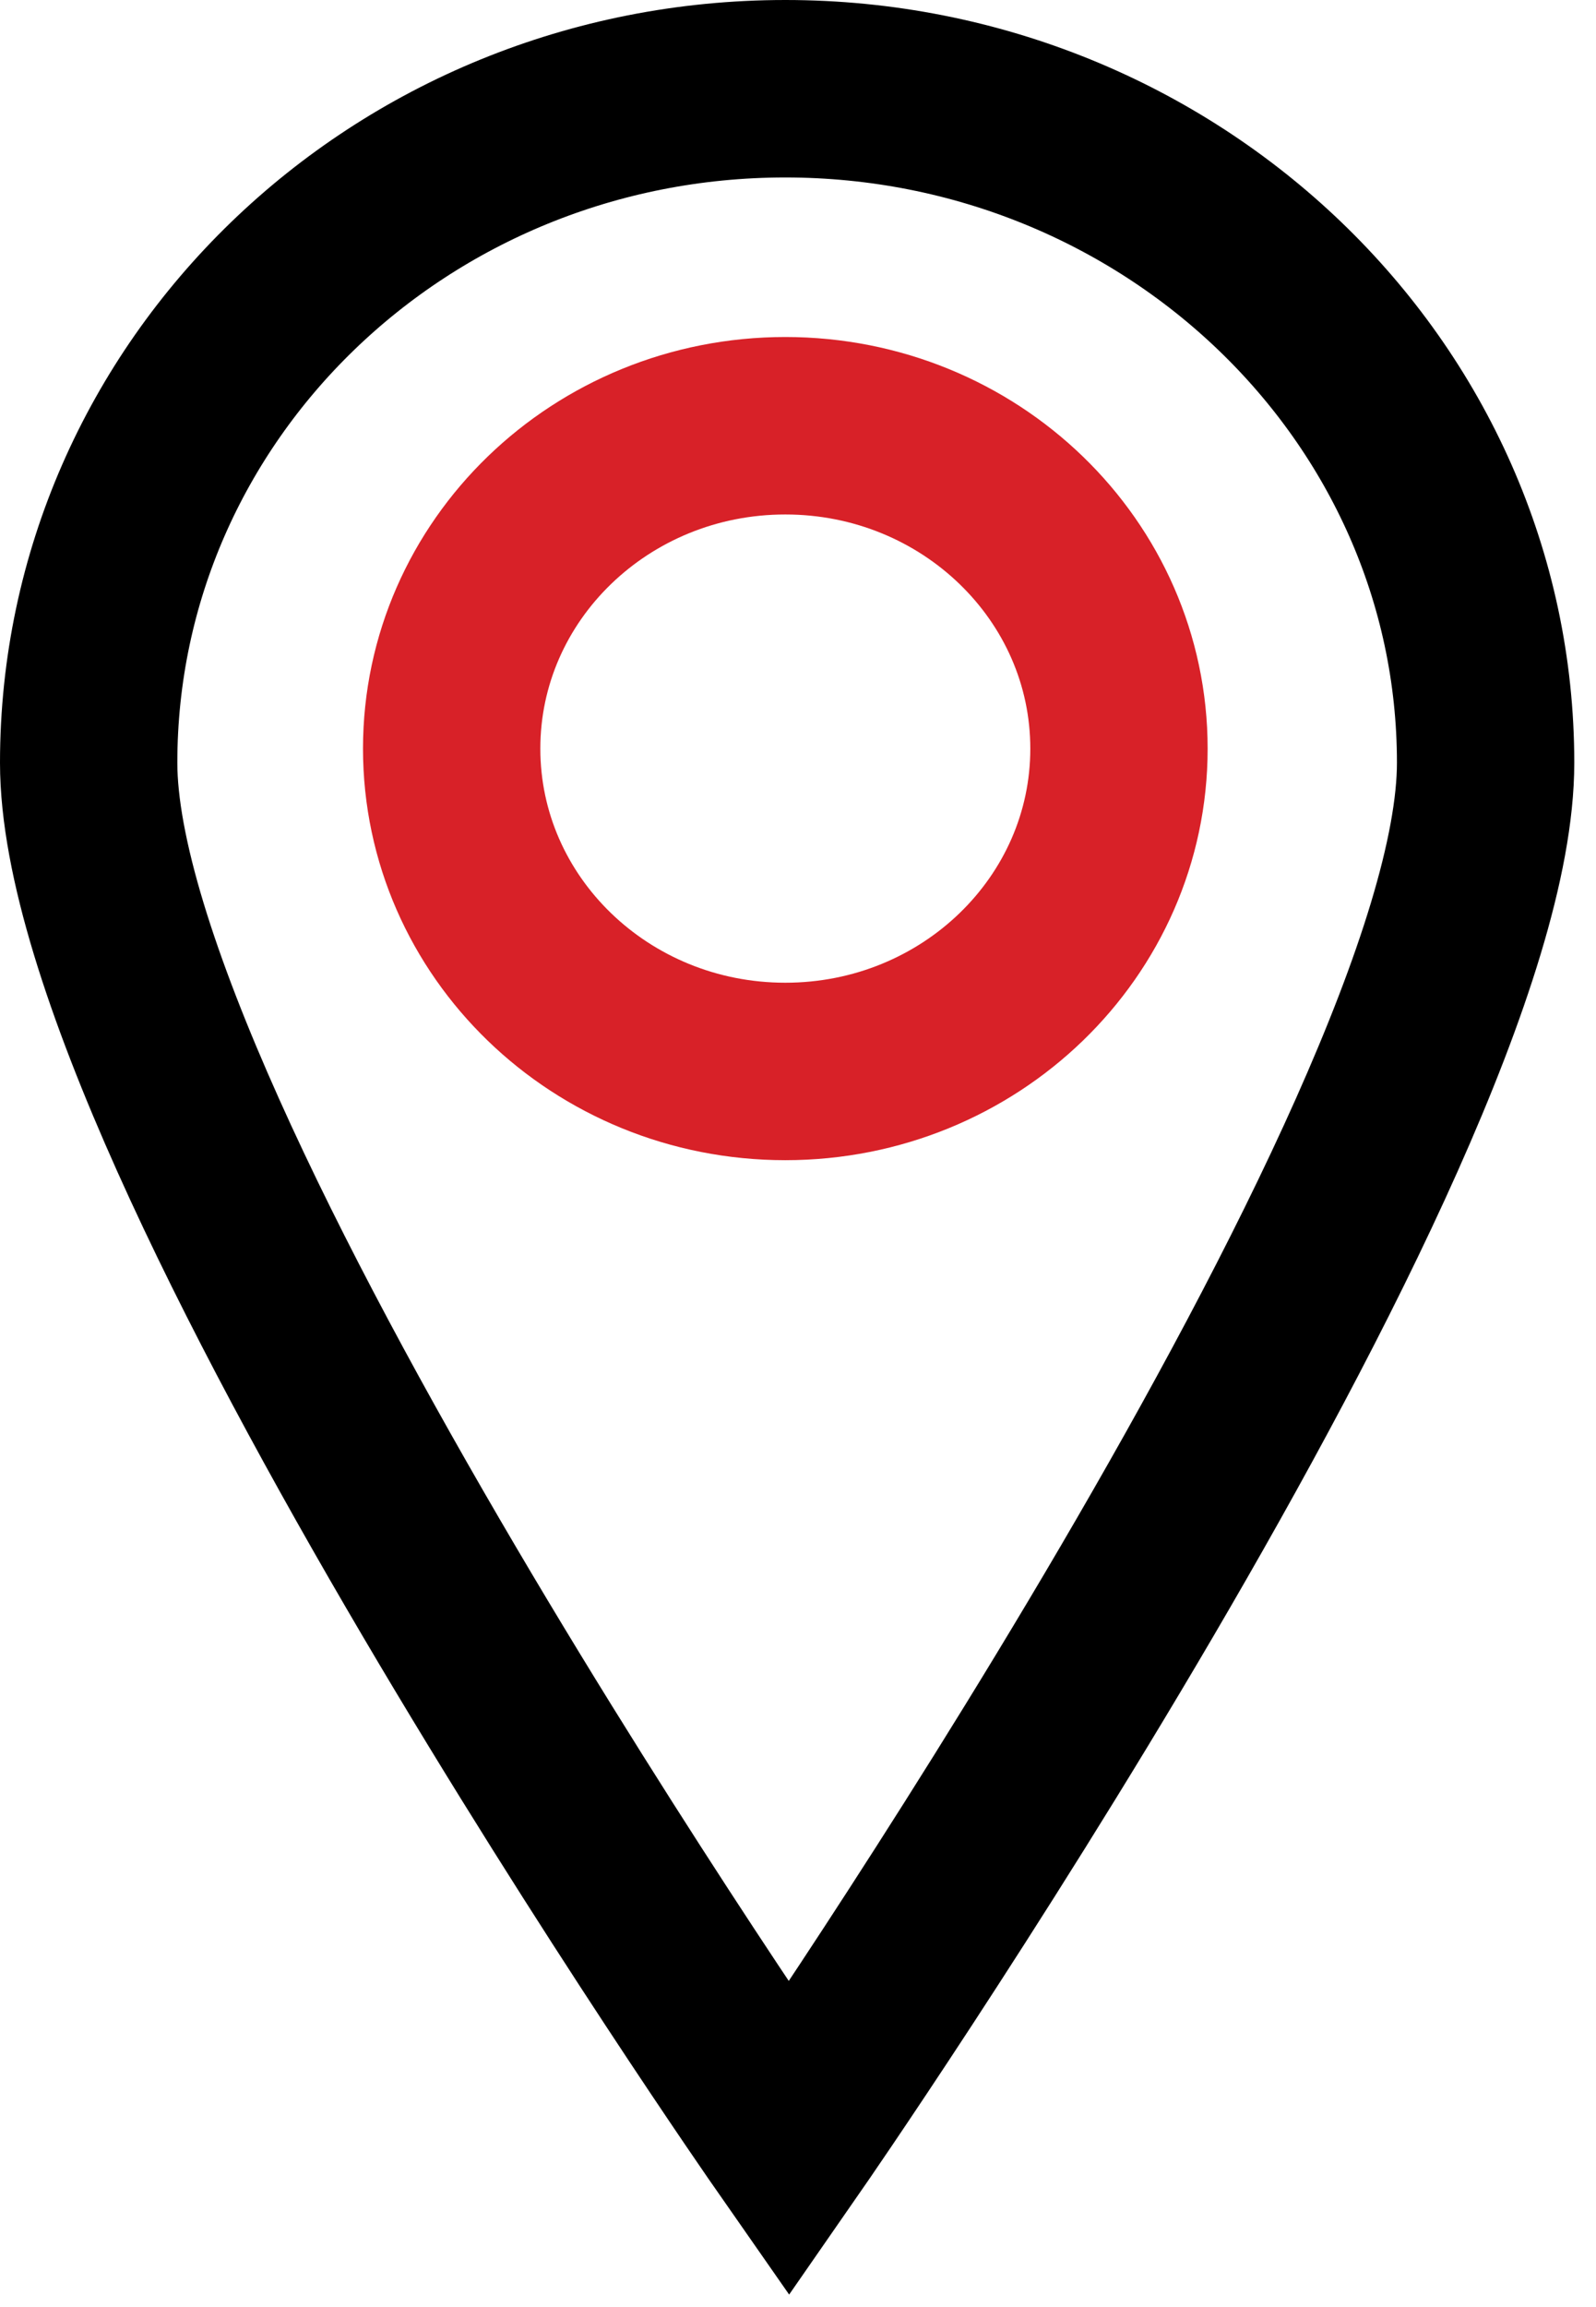
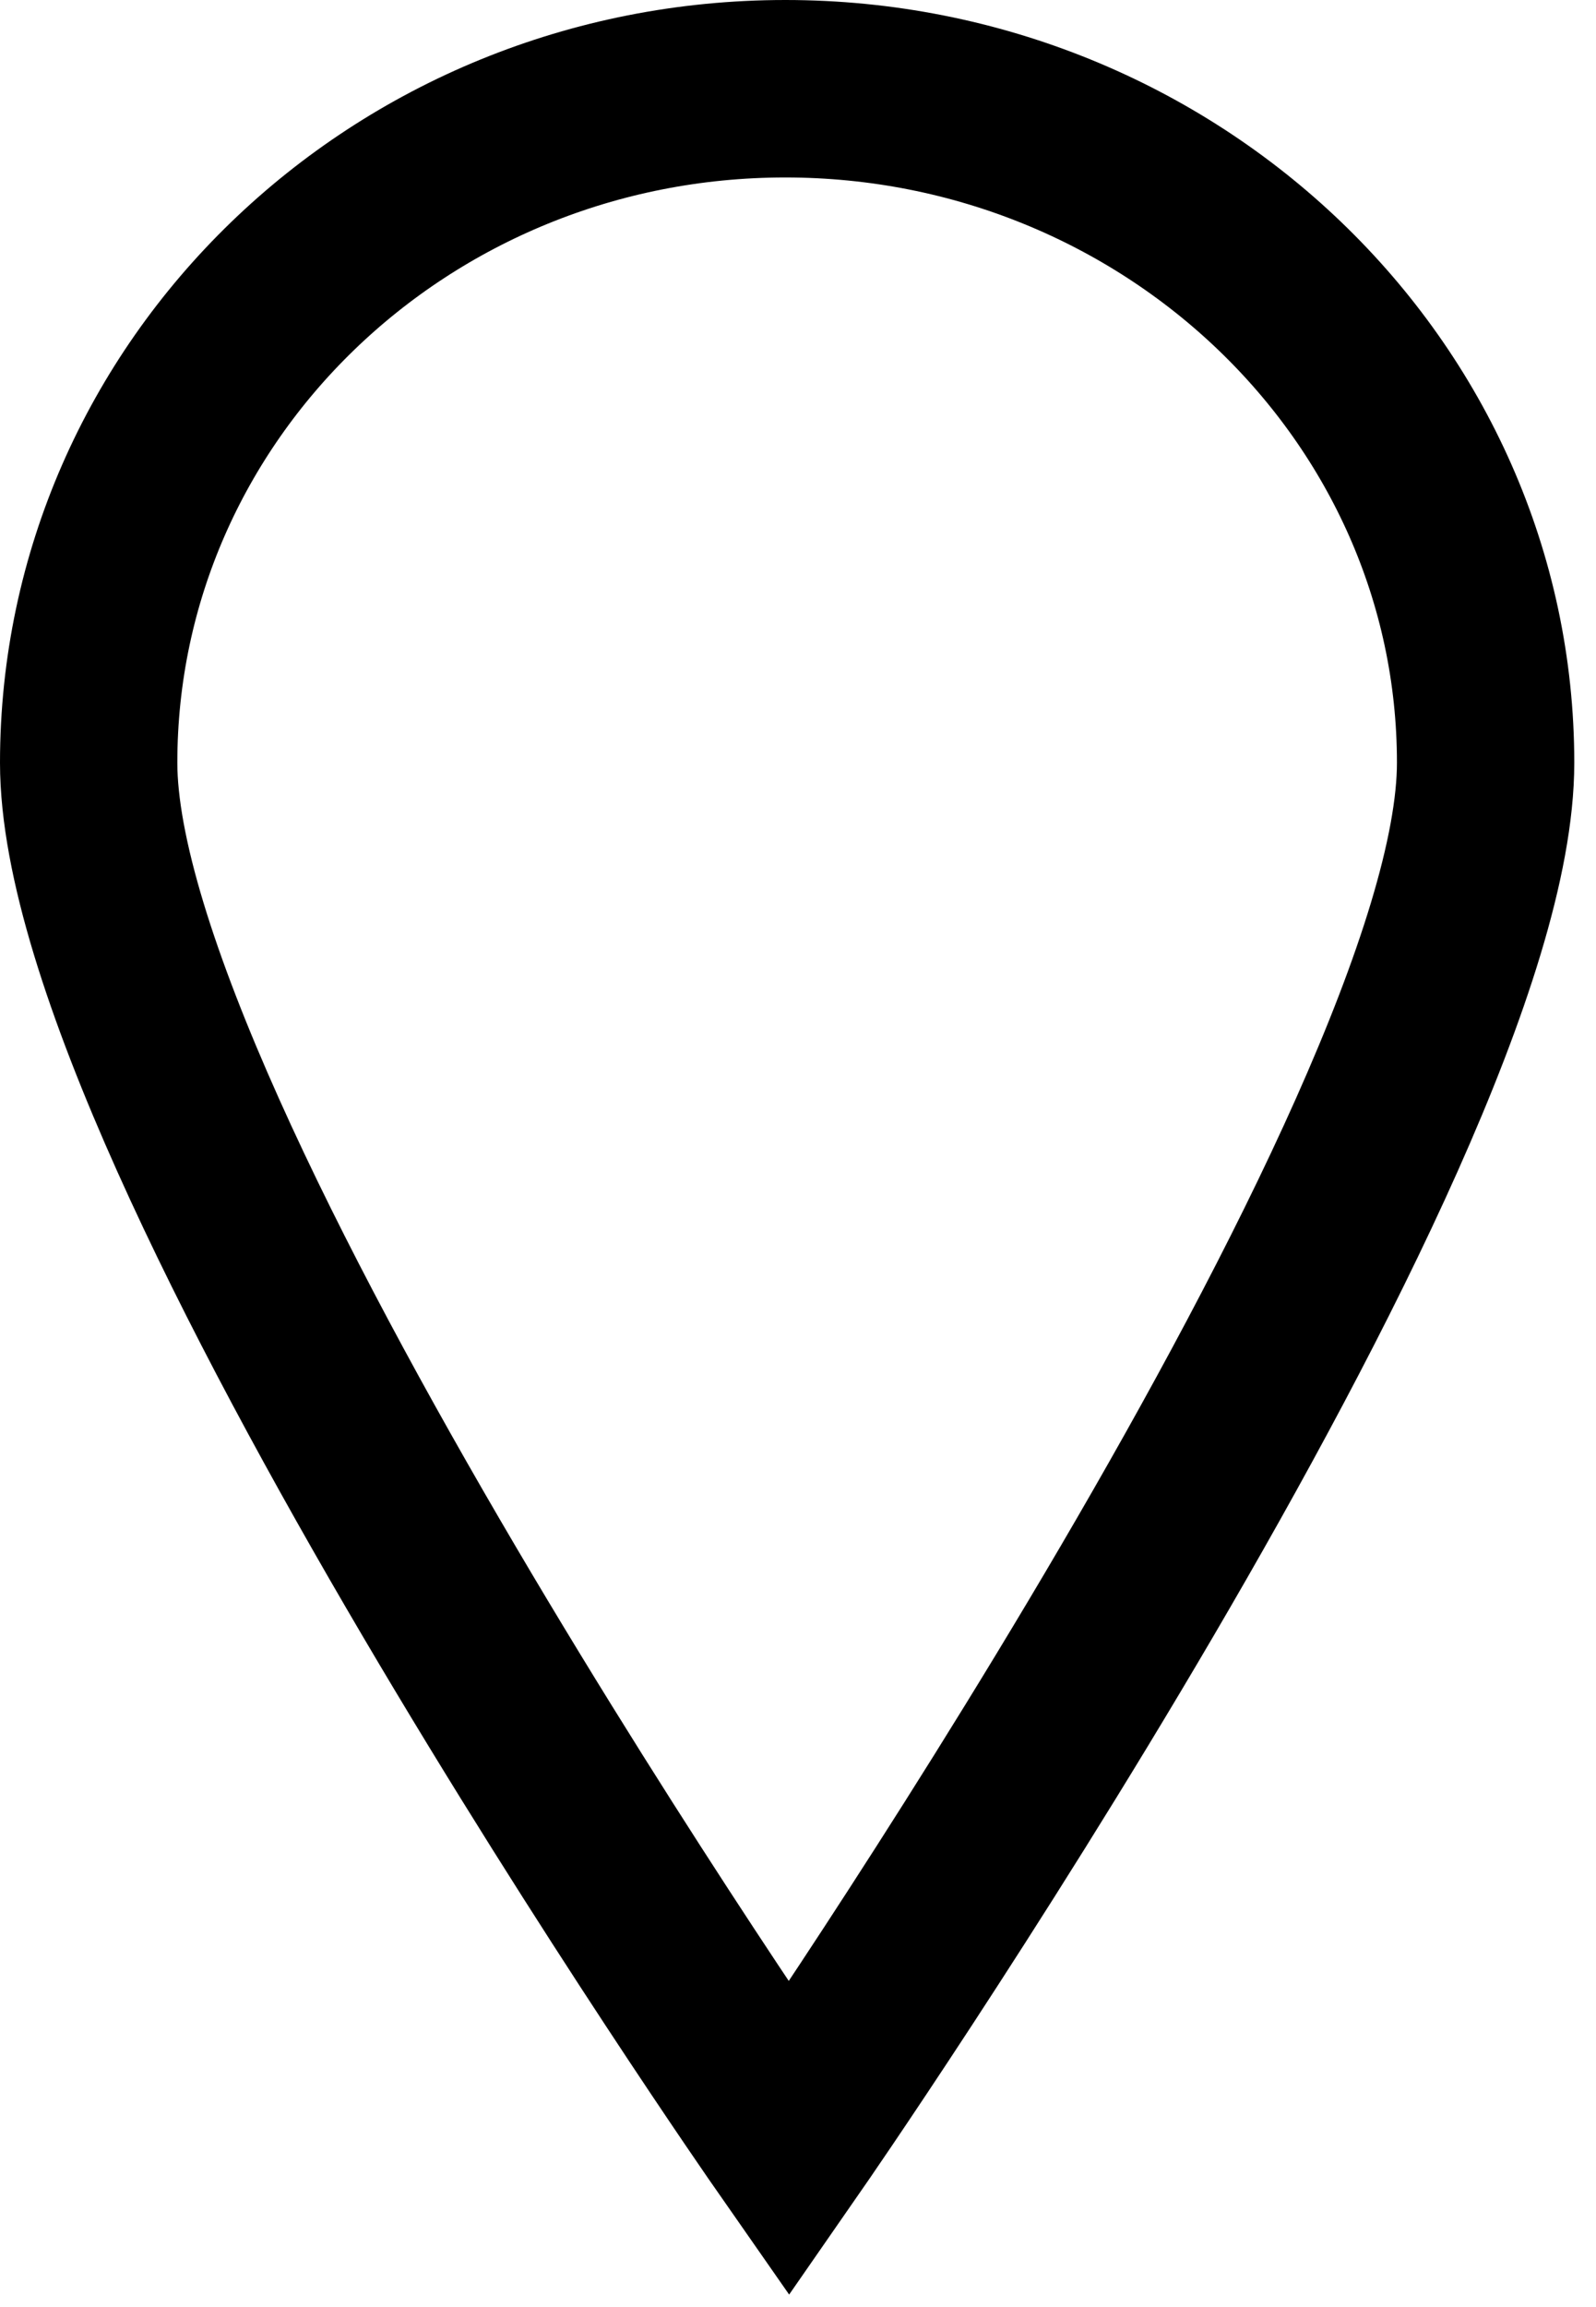
<svg xmlns="http://www.w3.org/2000/svg" width="18" height="26" viewBox="0 0 18 26" fill="none">
  <path d="M16.755 8.596C16.755 12.794 8.898 24.109 8.898 24.109C8.898 24.109 1 12.794 1 8.596C1 4.398 4.515 1 8.857 1C13.198 1 16.755 4.398 16.755 8.596Z" stroke="black" stroke-width="2" stroke-miterlimit="10" />
-   <path d="M8.857 12.075C10.935 12.075 12.62 10.446 12.62 8.437C12.62 6.427 10.935 4.798 8.857 4.798C6.778 4.798 5.094 6.427 5.094 8.437C5.094 10.446 6.778 12.075 8.857 12.075Z" stroke="#D82128" stroke-width="2" stroke-miterlimit="10" />
</svg>